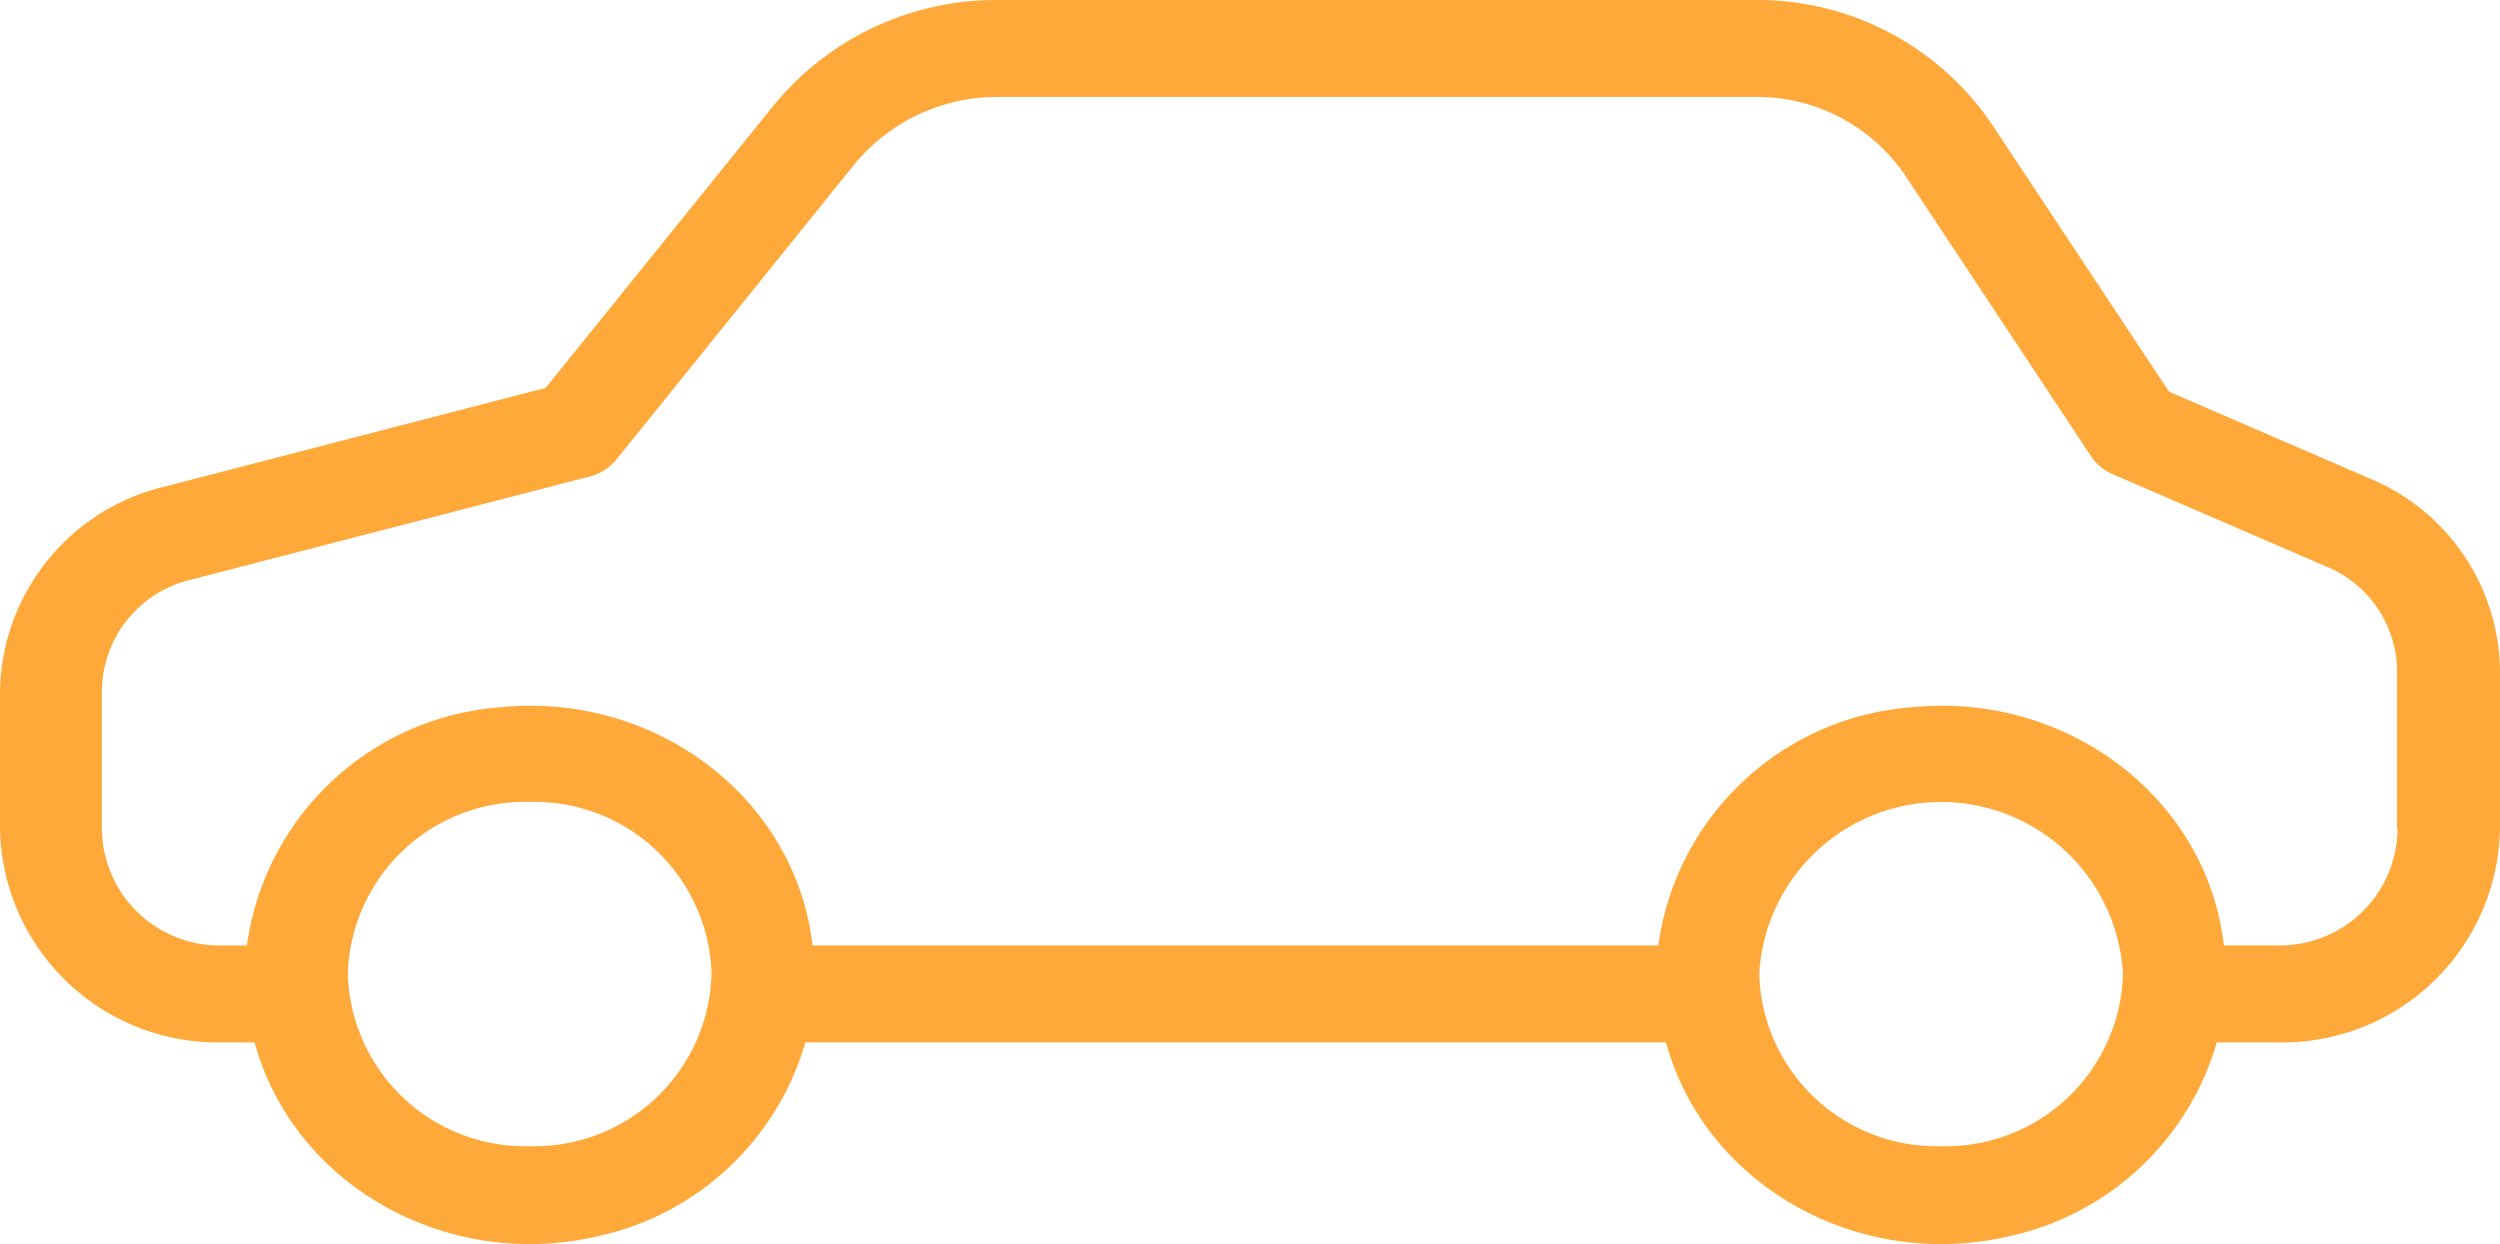
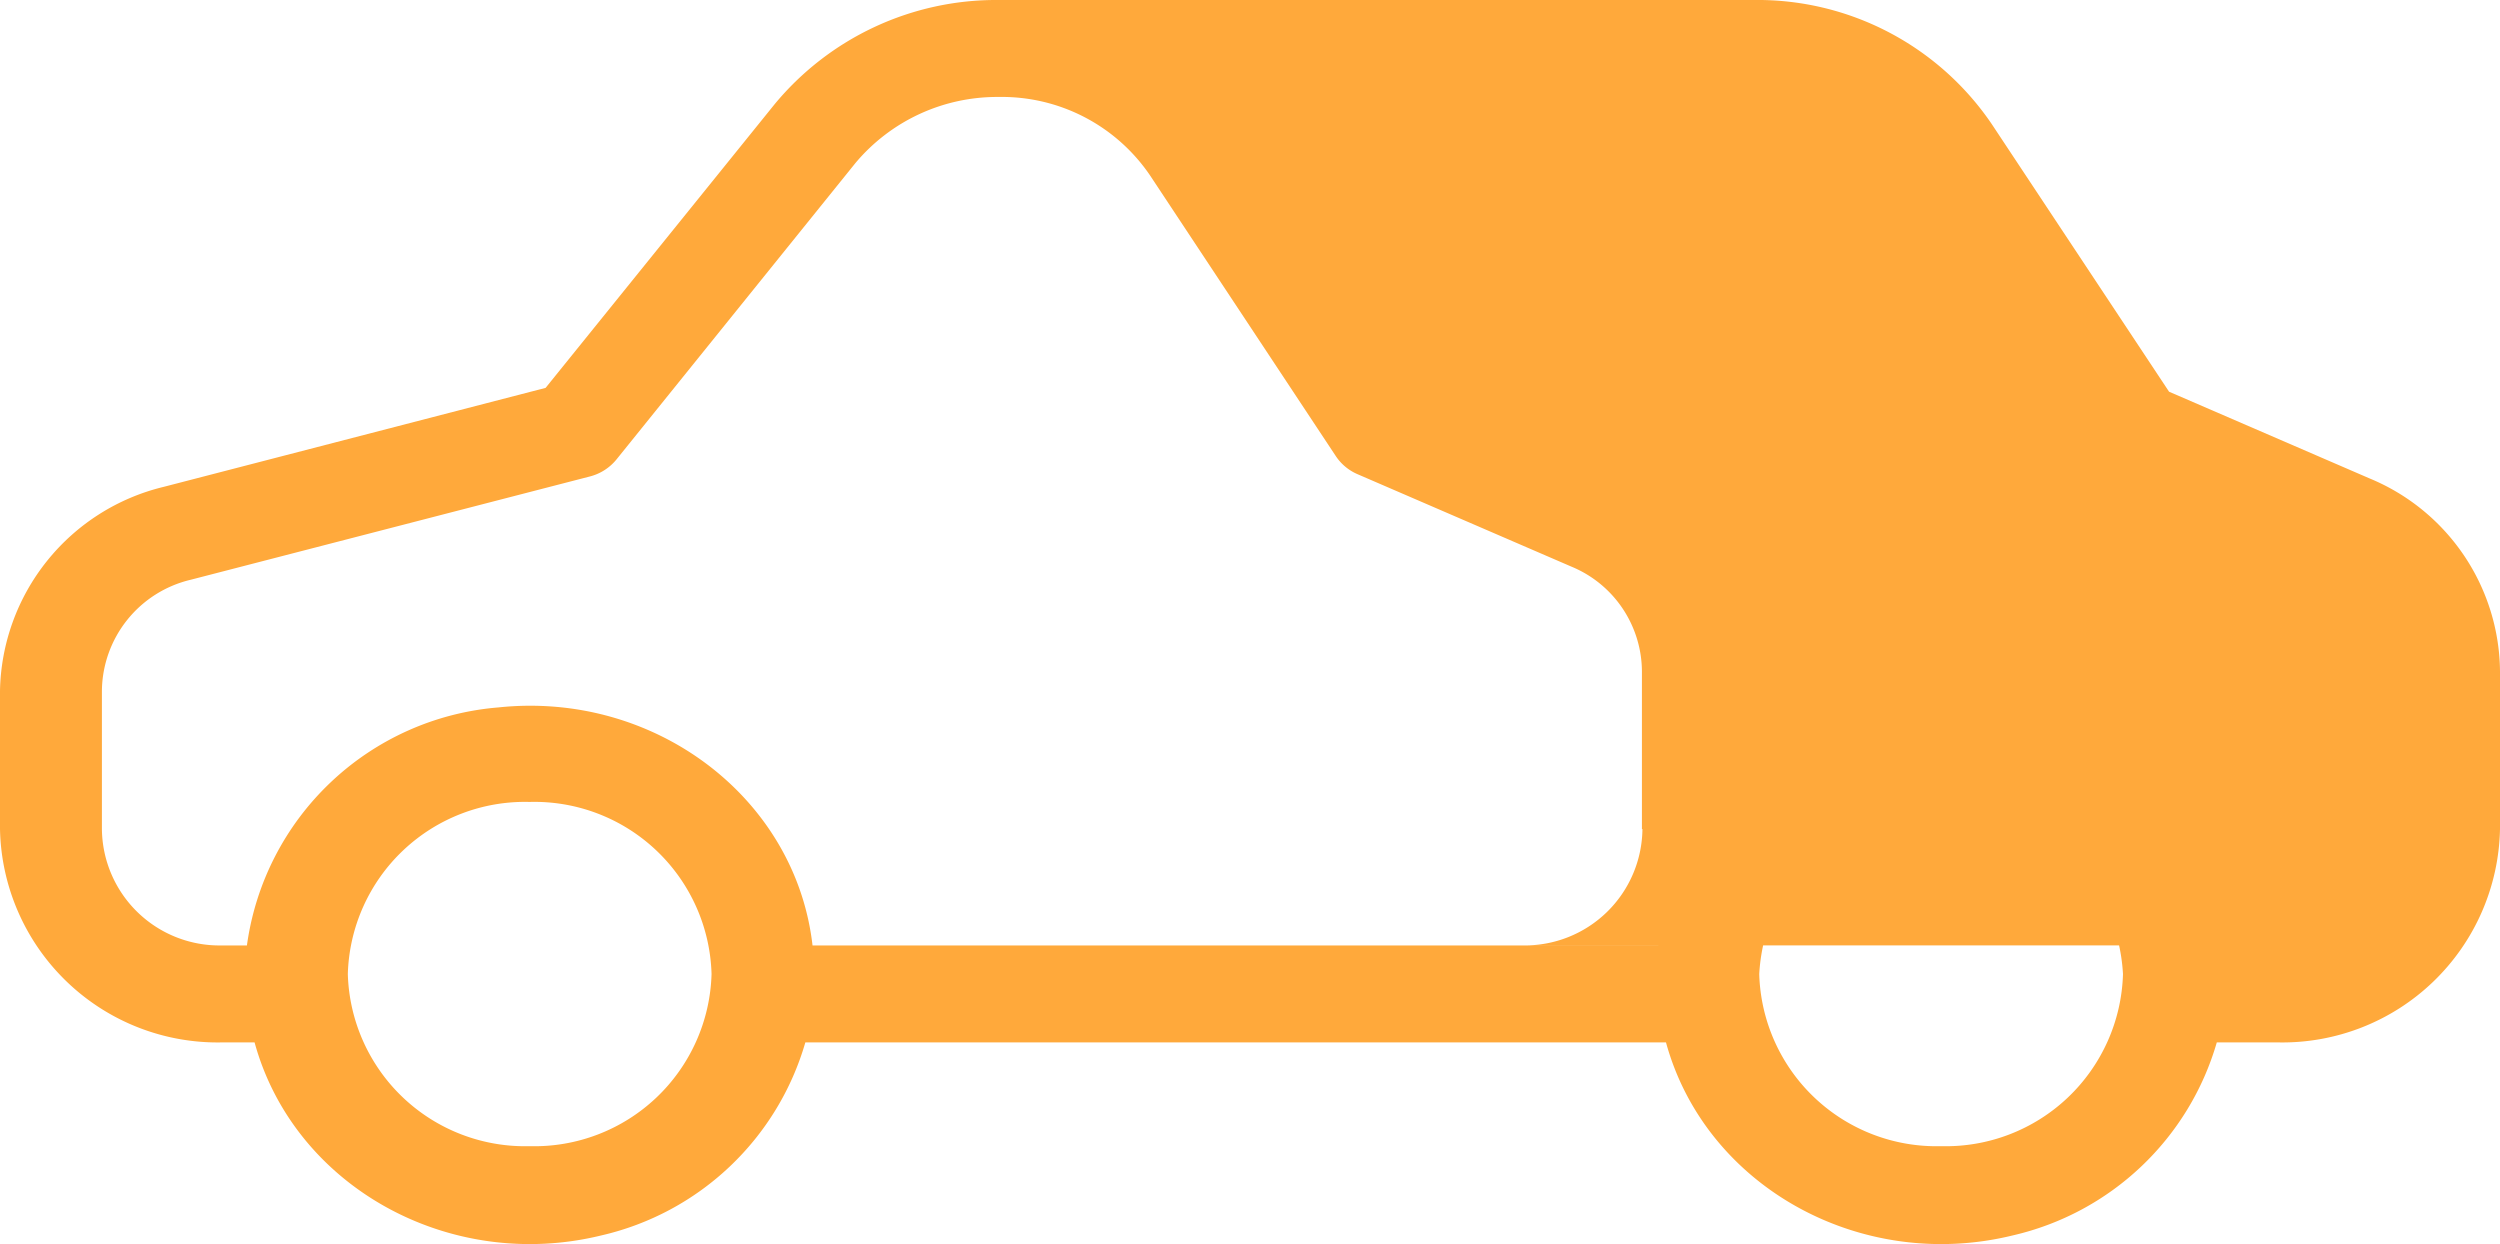
<svg xmlns="http://www.w3.org/2000/svg" width="120.353" height="59.891" viewBox="0 0 120.353 59.891">
  <g id="Groupe_1540" data-name="Groupe 1540" transform="translate(-980.787 -1561.498)">
    <g id="Groupe_1532" data-name="Groupe 1532" transform="translate(980.787 1561.498)">
-       <path id="Tracé_499" data-name="Tracé 499" d="M67.751,13.681,58.083,9.5,49.549-3.381A13.633,13.633,0,0,0,38.083-9.357H1.73A13.847,13.847,0,0,0-9.049-4.337L-20.072,9.316l-18.375,4.762A10.3,10.3,0,0,0-46.338,23.9v6.653A10.48,10.48,0,0,0-35.66,40.826h1.578c1.9,6.933,9.373,11.087,16.7,9.29a13.338,13.338,0,0,0,9.814-9.29H33.865c1.9,6.933,9.371,11.087,16.7,9.29a13.342,13.342,0,0,0,9.816-9.29h2.959A10.48,10.48,0,0,0,74.015,30.556V22.971a10.149,10.149,0,0,0-6.264-9.29m-88.589,32.14a8.534,8.534,0,0,1-8.755-8.287,8.532,8.532,0,0,1,8.755-8.285,8.53,8.53,0,0,1,8.755,8.285,8.531,8.531,0,0,1-8.755,8.287m67.947,0a8.532,8.532,0,0,1-8.755-8.287,8.769,8.769,0,0,1,17.511,0,8.533,8.533,0,0,1-8.755,8.287m16.228-9.664H60.722C59.909,29.04,53.126,23.9,45.6,24.7A13.317,13.317,0,0,0,33.493,36.158H-7.222c-.815-7.118-7.6-12.254-15.12-11.459A13.314,13.314,0,0,0-34.451,36.158h-1.234a5.662,5.662,0,0,1-5.747-5.6V23.9a5.553,5.553,0,0,1,4.267-5.345l19.212-4.971a2.427,2.427,0,0,0,1.307-.84L-5.152-1.513A8.9,8.9,0,0,1,1.73-4.689H38.083a8.624,8.624,0,0,1,7.3,3.782l8.928,13.49a2.384,2.384,0,0,0,1.059.889l10.311,4.456a5.485,5.485,0,0,1,3.378,5.042v7.586h.025a5.662,5.662,0,0,1-5.747,5.6" transform="translate(46.338 9.357)" fill="#ffa93b" />
+       <path id="Tracé_499" data-name="Tracé 499" d="M67.751,13.681,58.083,9.5,49.549-3.381A13.633,13.633,0,0,0,38.083-9.357H1.73A13.847,13.847,0,0,0-9.049-4.337L-20.072,9.316l-18.375,4.762A10.3,10.3,0,0,0-46.338,23.9v6.653A10.48,10.48,0,0,0-35.66,40.826h1.578c1.9,6.933,9.373,11.087,16.7,9.29a13.338,13.338,0,0,0,9.814-9.29H33.865c1.9,6.933,9.371,11.087,16.7,9.29a13.342,13.342,0,0,0,9.816-9.29h2.959A10.48,10.48,0,0,0,74.015,30.556V22.971a10.149,10.149,0,0,0-6.264-9.29m-88.589,32.14a8.534,8.534,0,0,1-8.755-8.287,8.532,8.532,0,0,1,8.755-8.285,8.53,8.53,0,0,1,8.755,8.285,8.531,8.531,0,0,1-8.755,8.287m67.947,0a8.532,8.532,0,0,1-8.755-8.287,8.769,8.769,0,0,1,17.511,0,8.533,8.533,0,0,1-8.755,8.287m16.228-9.664H60.722C59.909,29.04,53.126,23.9,45.6,24.7A13.317,13.317,0,0,0,33.493,36.158H-7.222c-.815-7.118-7.6-12.254-15.12-11.459A13.314,13.314,0,0,0-34.451,36.158h-1.234a5.662,5.662,0,0,1-5.747-5.6V23.9a5.553,5.553,0,0,1,4.267-5.345l19.212-4.971a2.427,2.427,0,0,0,1.307-.84L-5.152-1.513A8.9,8.9,0,0,1,1.73-4.689a8.624,8.624,0,0,1,7.3,3.782l8.928,13.49a2.384,2.384,0,0,0,1.059.889l10.311,4.456a5.485,5.485,0,0,1,3.378,5.042v7.586h.025a5.662,5.662,0,0,1-5.747,5.6" transform="translate(46.338 9.357)" fill="#ffa93b" />
    </g>
  </g>
</svg>